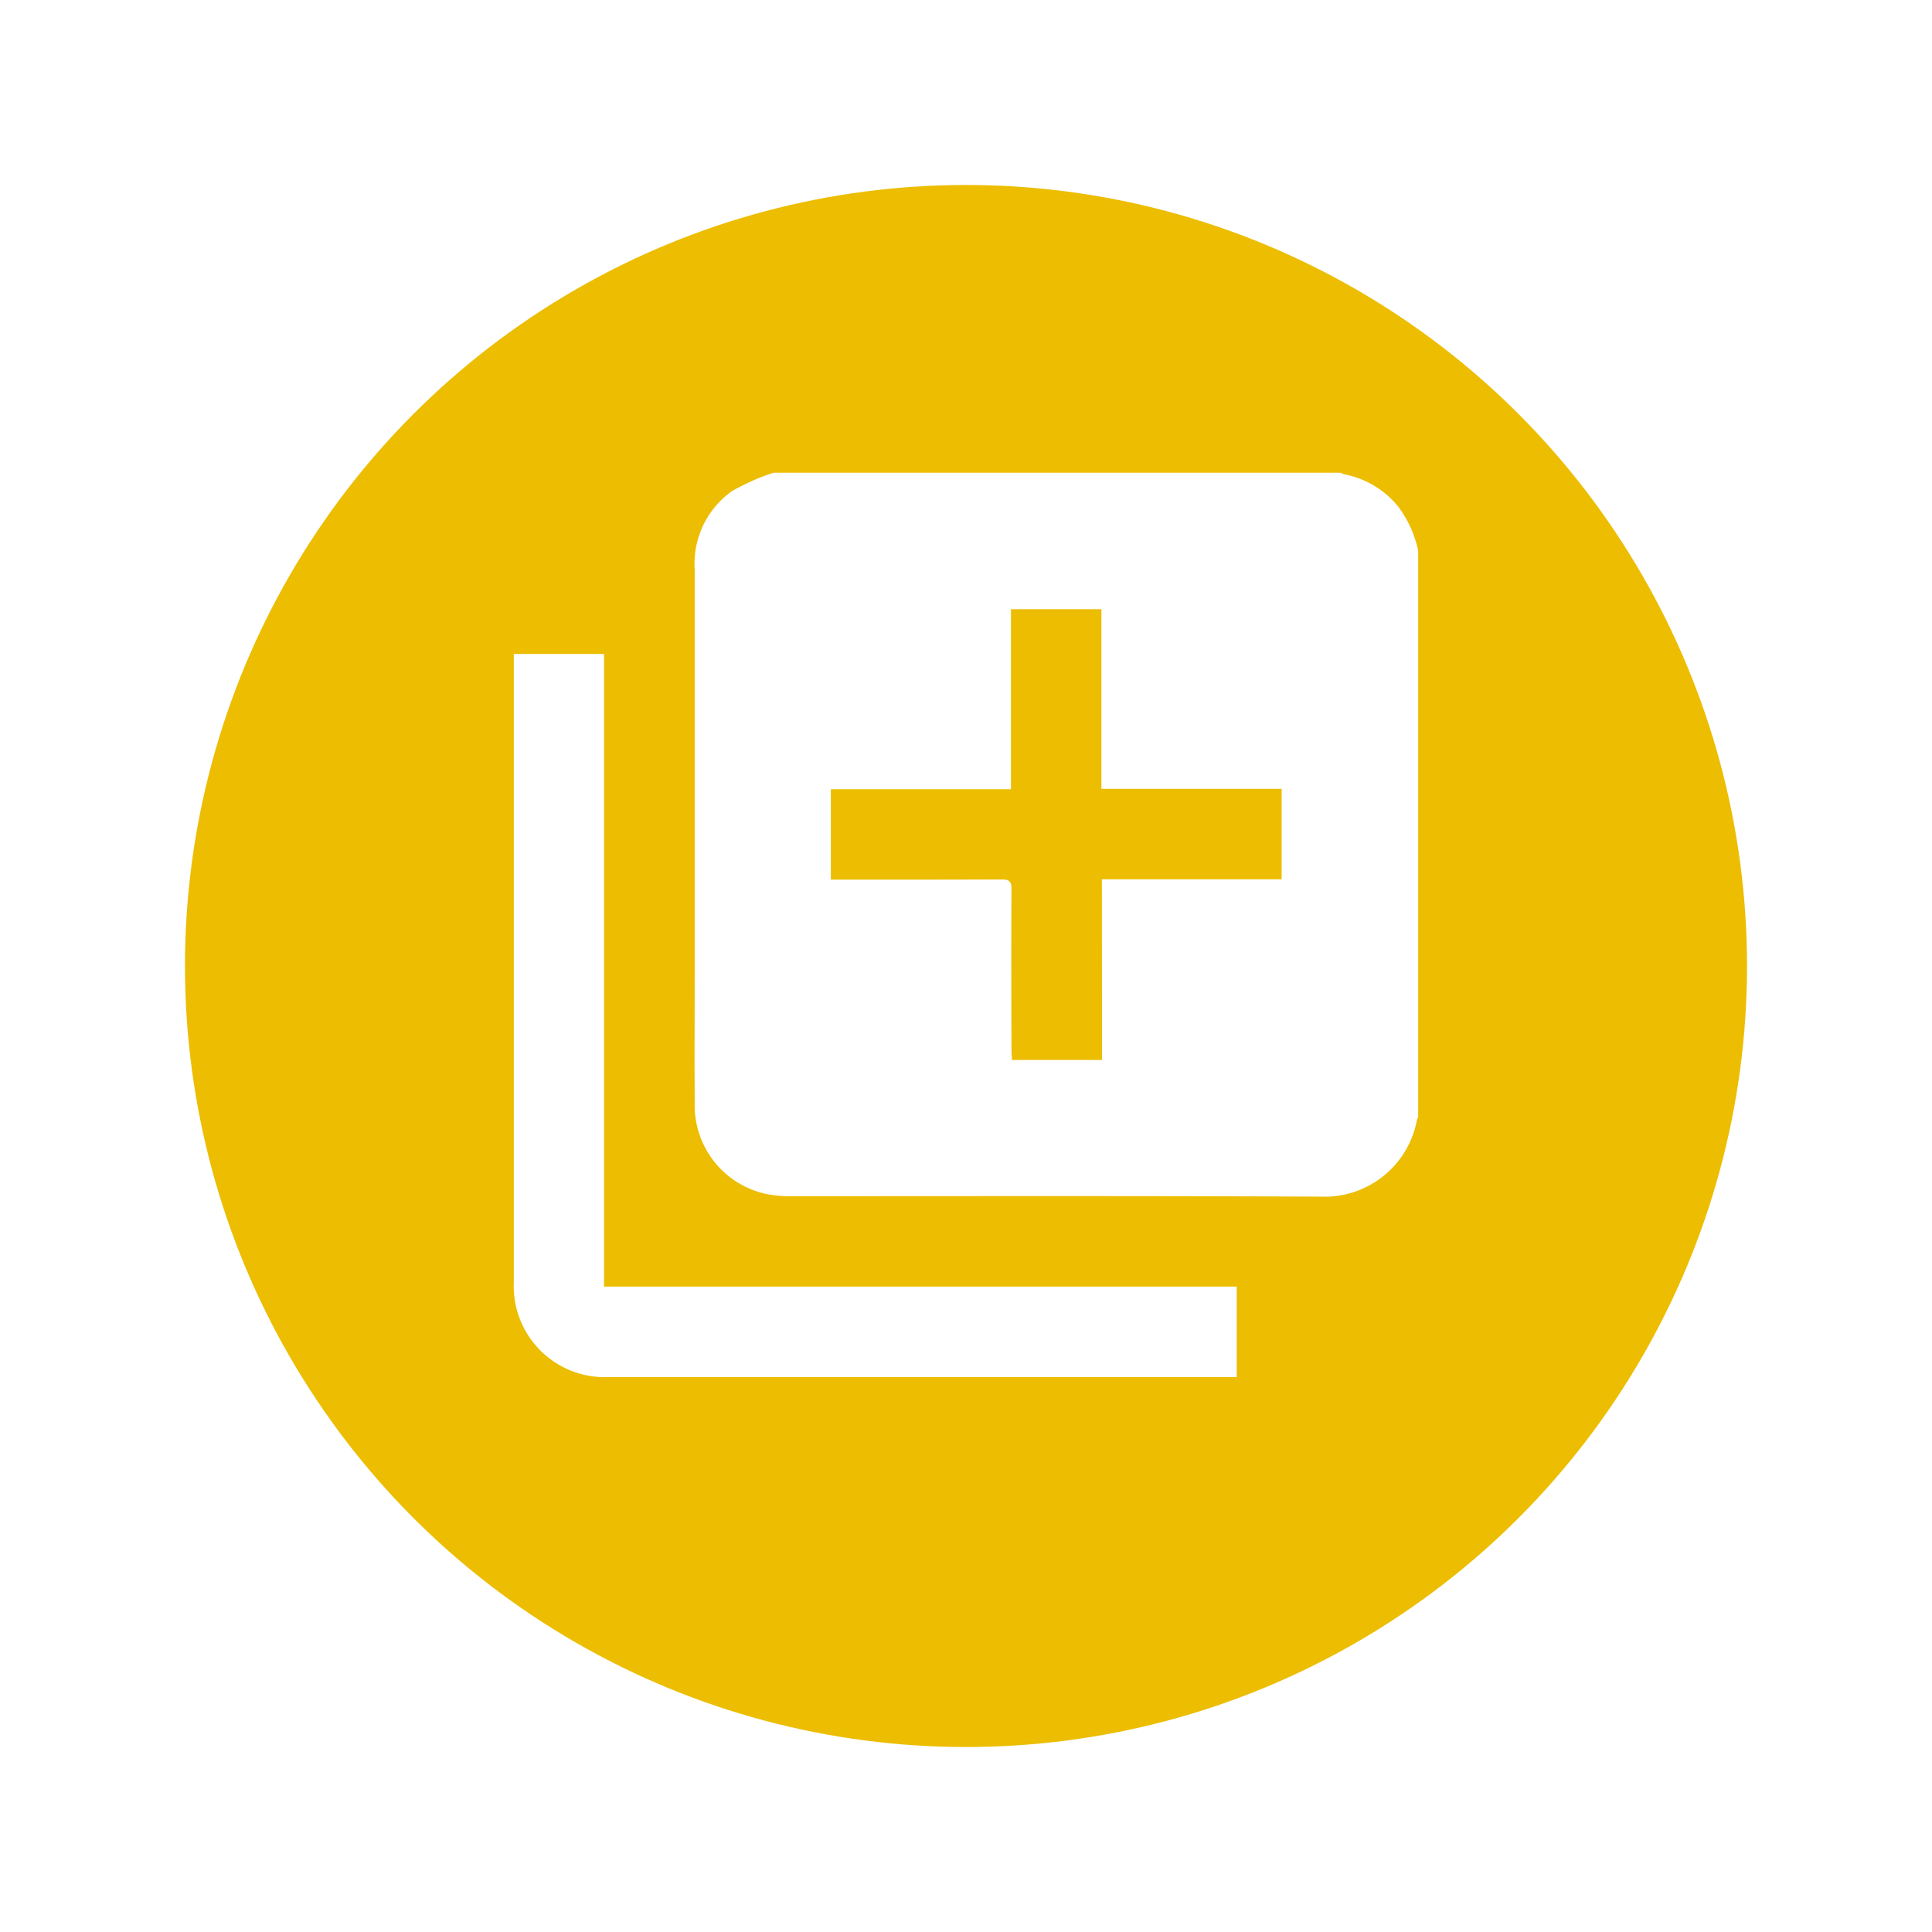
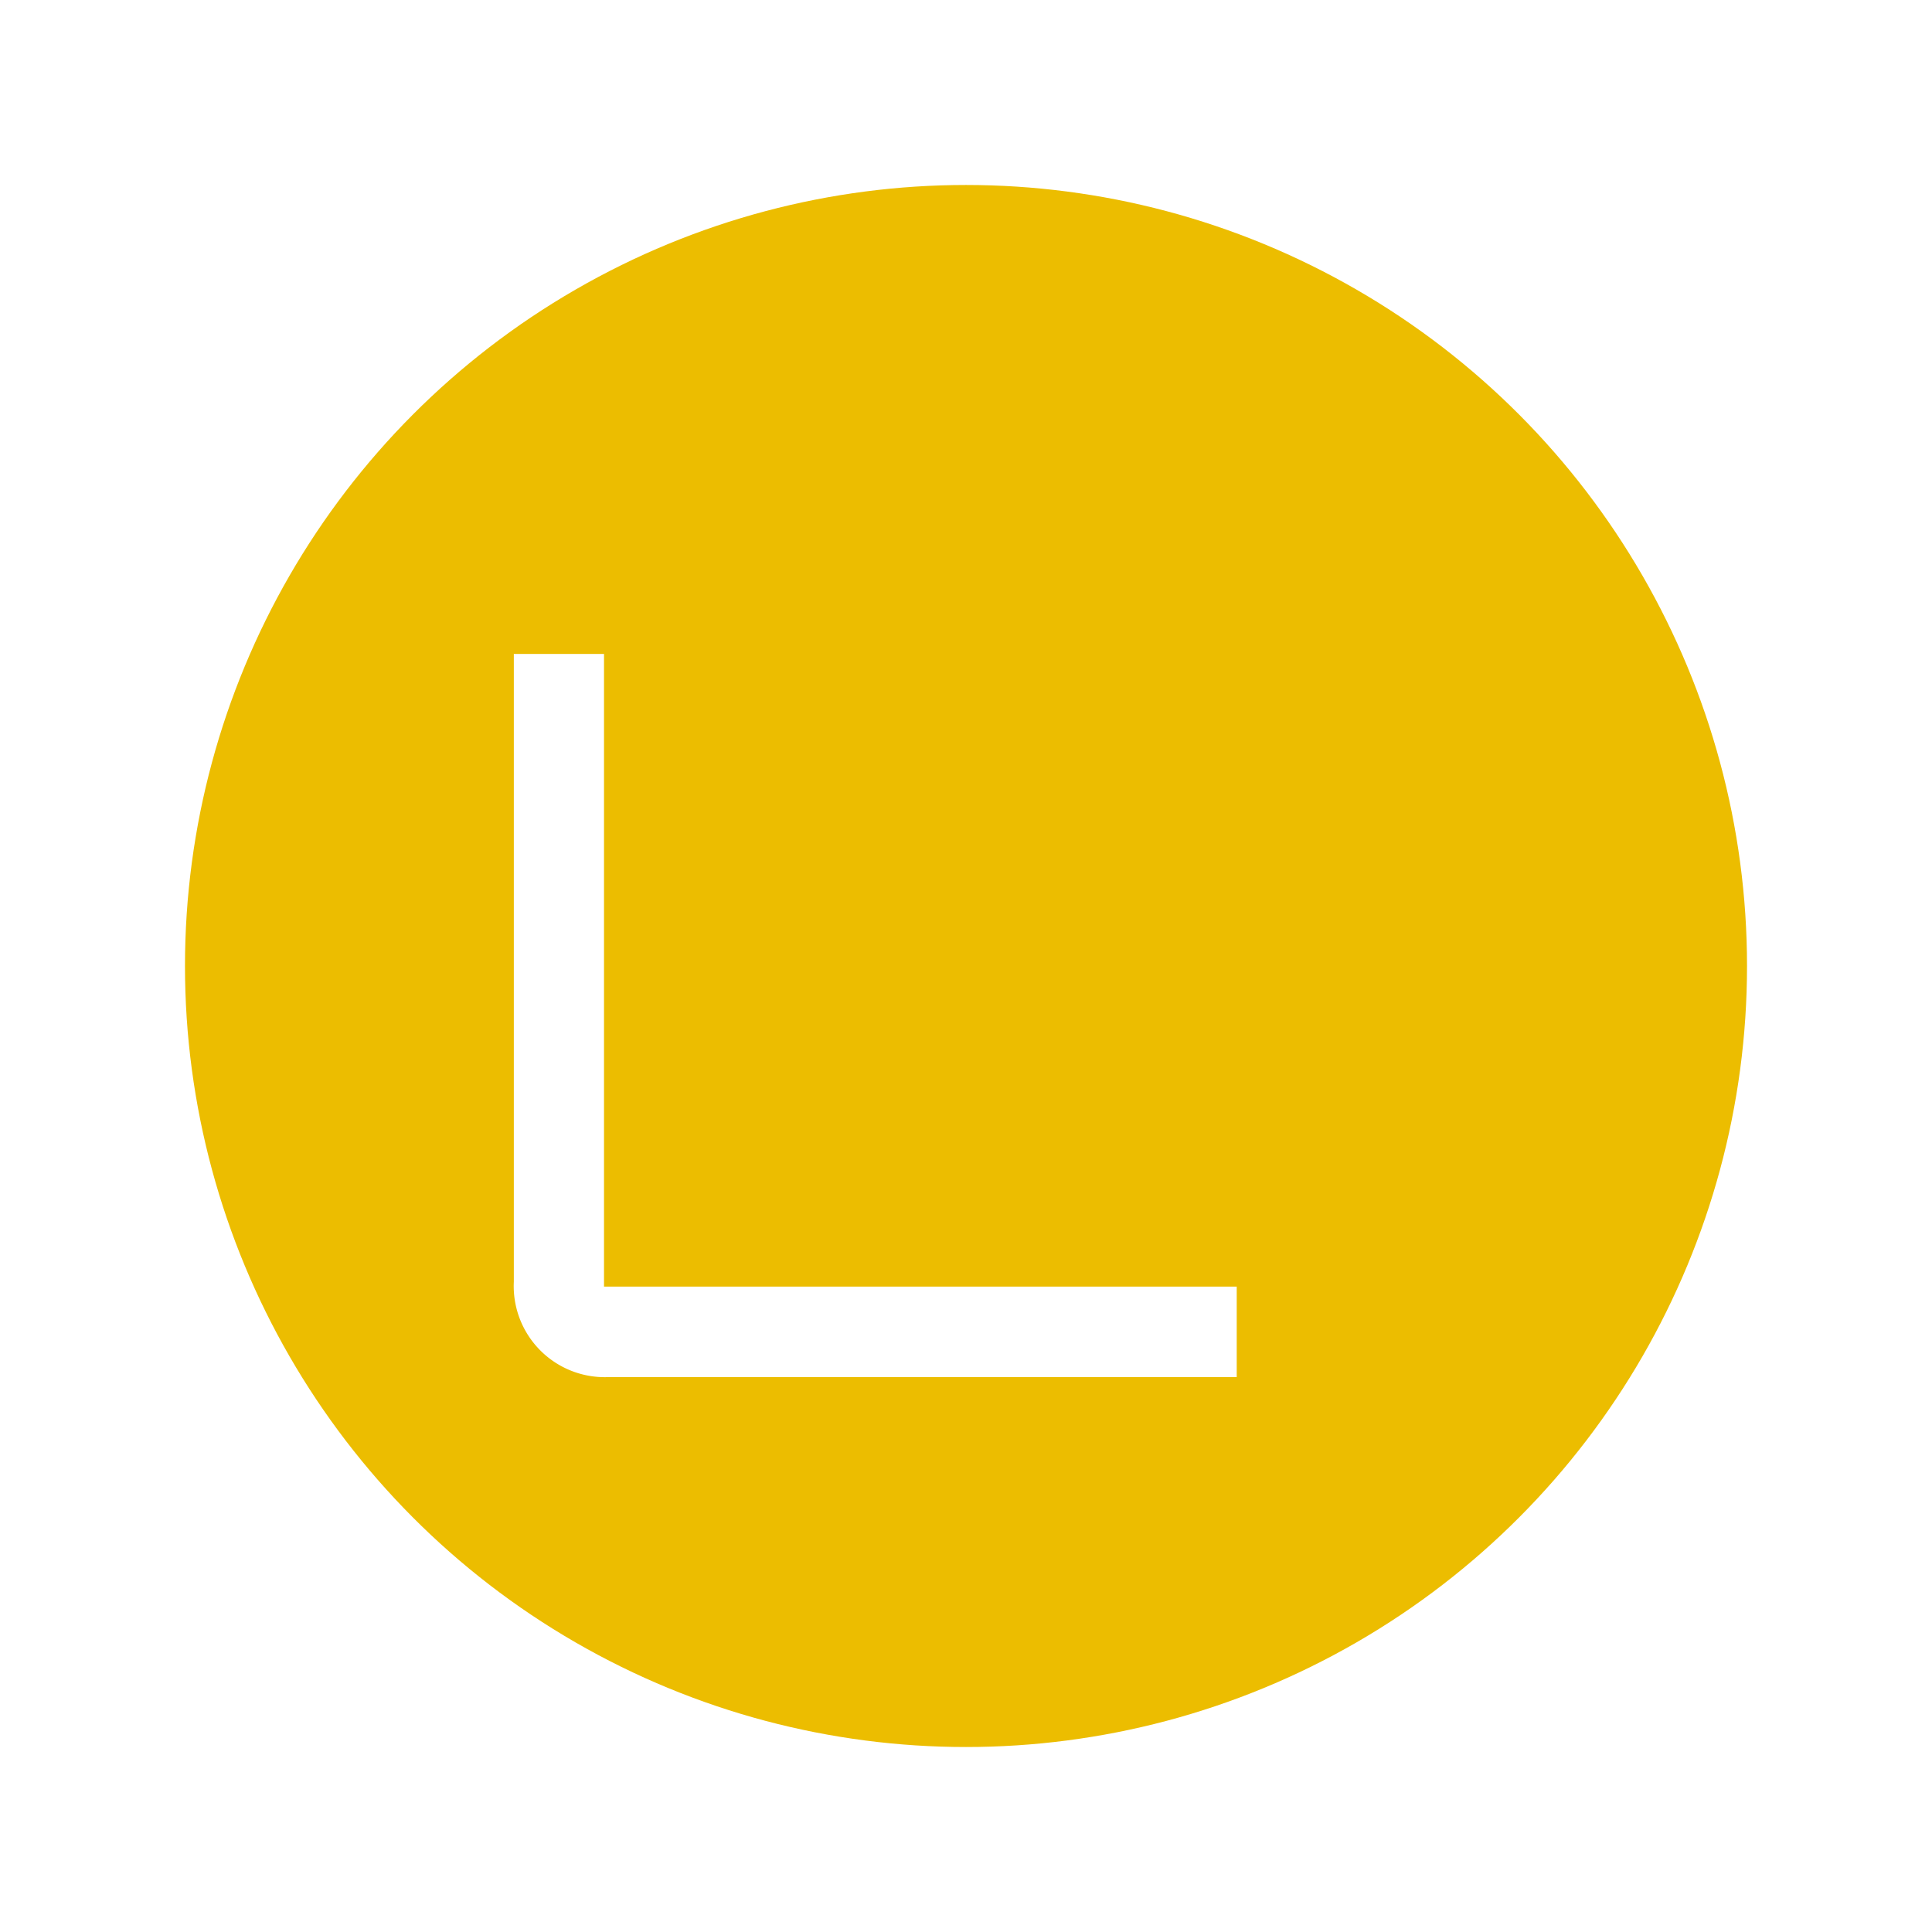
<svg xmlns="http://www.w3.org/2000/svg" width="47" height="47" viewBox="0 0 47 47">
  <defs>
    <filter id="Ellipse_389" x="0" y="0" width="47" height="47" filterUnits="userSpaceOnUse">
      <feOffset dy="1" input="SourceAlpha" />
      <feGaussianBlur stdDeviation="1.5" result="blur" />
      <feFlood flood-color="#6b728e" flood-opacity="0.161" />
      <feComposite operator="in" in2="blur" />
      <feComposite in="SourceGraphic" />
    </filter>
    <clipPath id="clip-path">
      <rect id="Rectangle_155239" data-name="Rectangle 155239" width="24" height="24" fill="#fff" />
    </clipPath>
  </defs>
  <g id="Additional" transform="translate(-644.5 -4015.5)">
    <g transform="matrix(1, 0, 0, 1, 644.5, 4015.5)" filter="url(#Ellipse_389)">
      <circle id="Ellipse_389-2" data-name="Ellipse 389" cx="19" cy="19" r="19" transform="translate(4.5 3.5)" fill="#ecbd00" />
    </g>
    <g id="Icon" transform="translate(656 4026)" clip-path="url(#clip-path)">
-       <path id="Path_212878" data-name="Path 212878" d="M23,2.891V16.684a.236.236,0,0,0-.029.057,2.285,2.285,0,0,1-2.345,1.87C16.338,18.59,12.05,18.6,7.762,18.6a2.972,2.972,0,0,1-.618-.053A2.206,2.206,0,0,1,5.4,16.323c-.007-1.1,0-2.2,0-3.307q0-4.833,0-9.664a2.164,2.164,0,0,1,.914-1.909A5.559,5.559,0,0,1,7.316,1H21.109a.519.519,0,0,0,.1.04,2.228,2.228,0,0,1,1.3.777A2.746,2.746,0,0,1,23,2.891m-7.694,8h4.373v-2.2H15.294V4.321h-2.2V8.7H8.712V10.9h.271c1.3,0,2.591,0,3.887-.005.194,0,.238.057.237.242-.008,1.3-.005,2.606,0,3.909,0,.082.008.164.012.24h2.191Z" fill="#fff" />
      <path id="Path_212879" data-name="Path 212879" d="M1,5.408H3.194V20.8H18.586V23H3.319A2.215,2.215,0,0,1,1,20.68V5.408Z" fill="#fff" />
    </g>
  </g>
</svg>